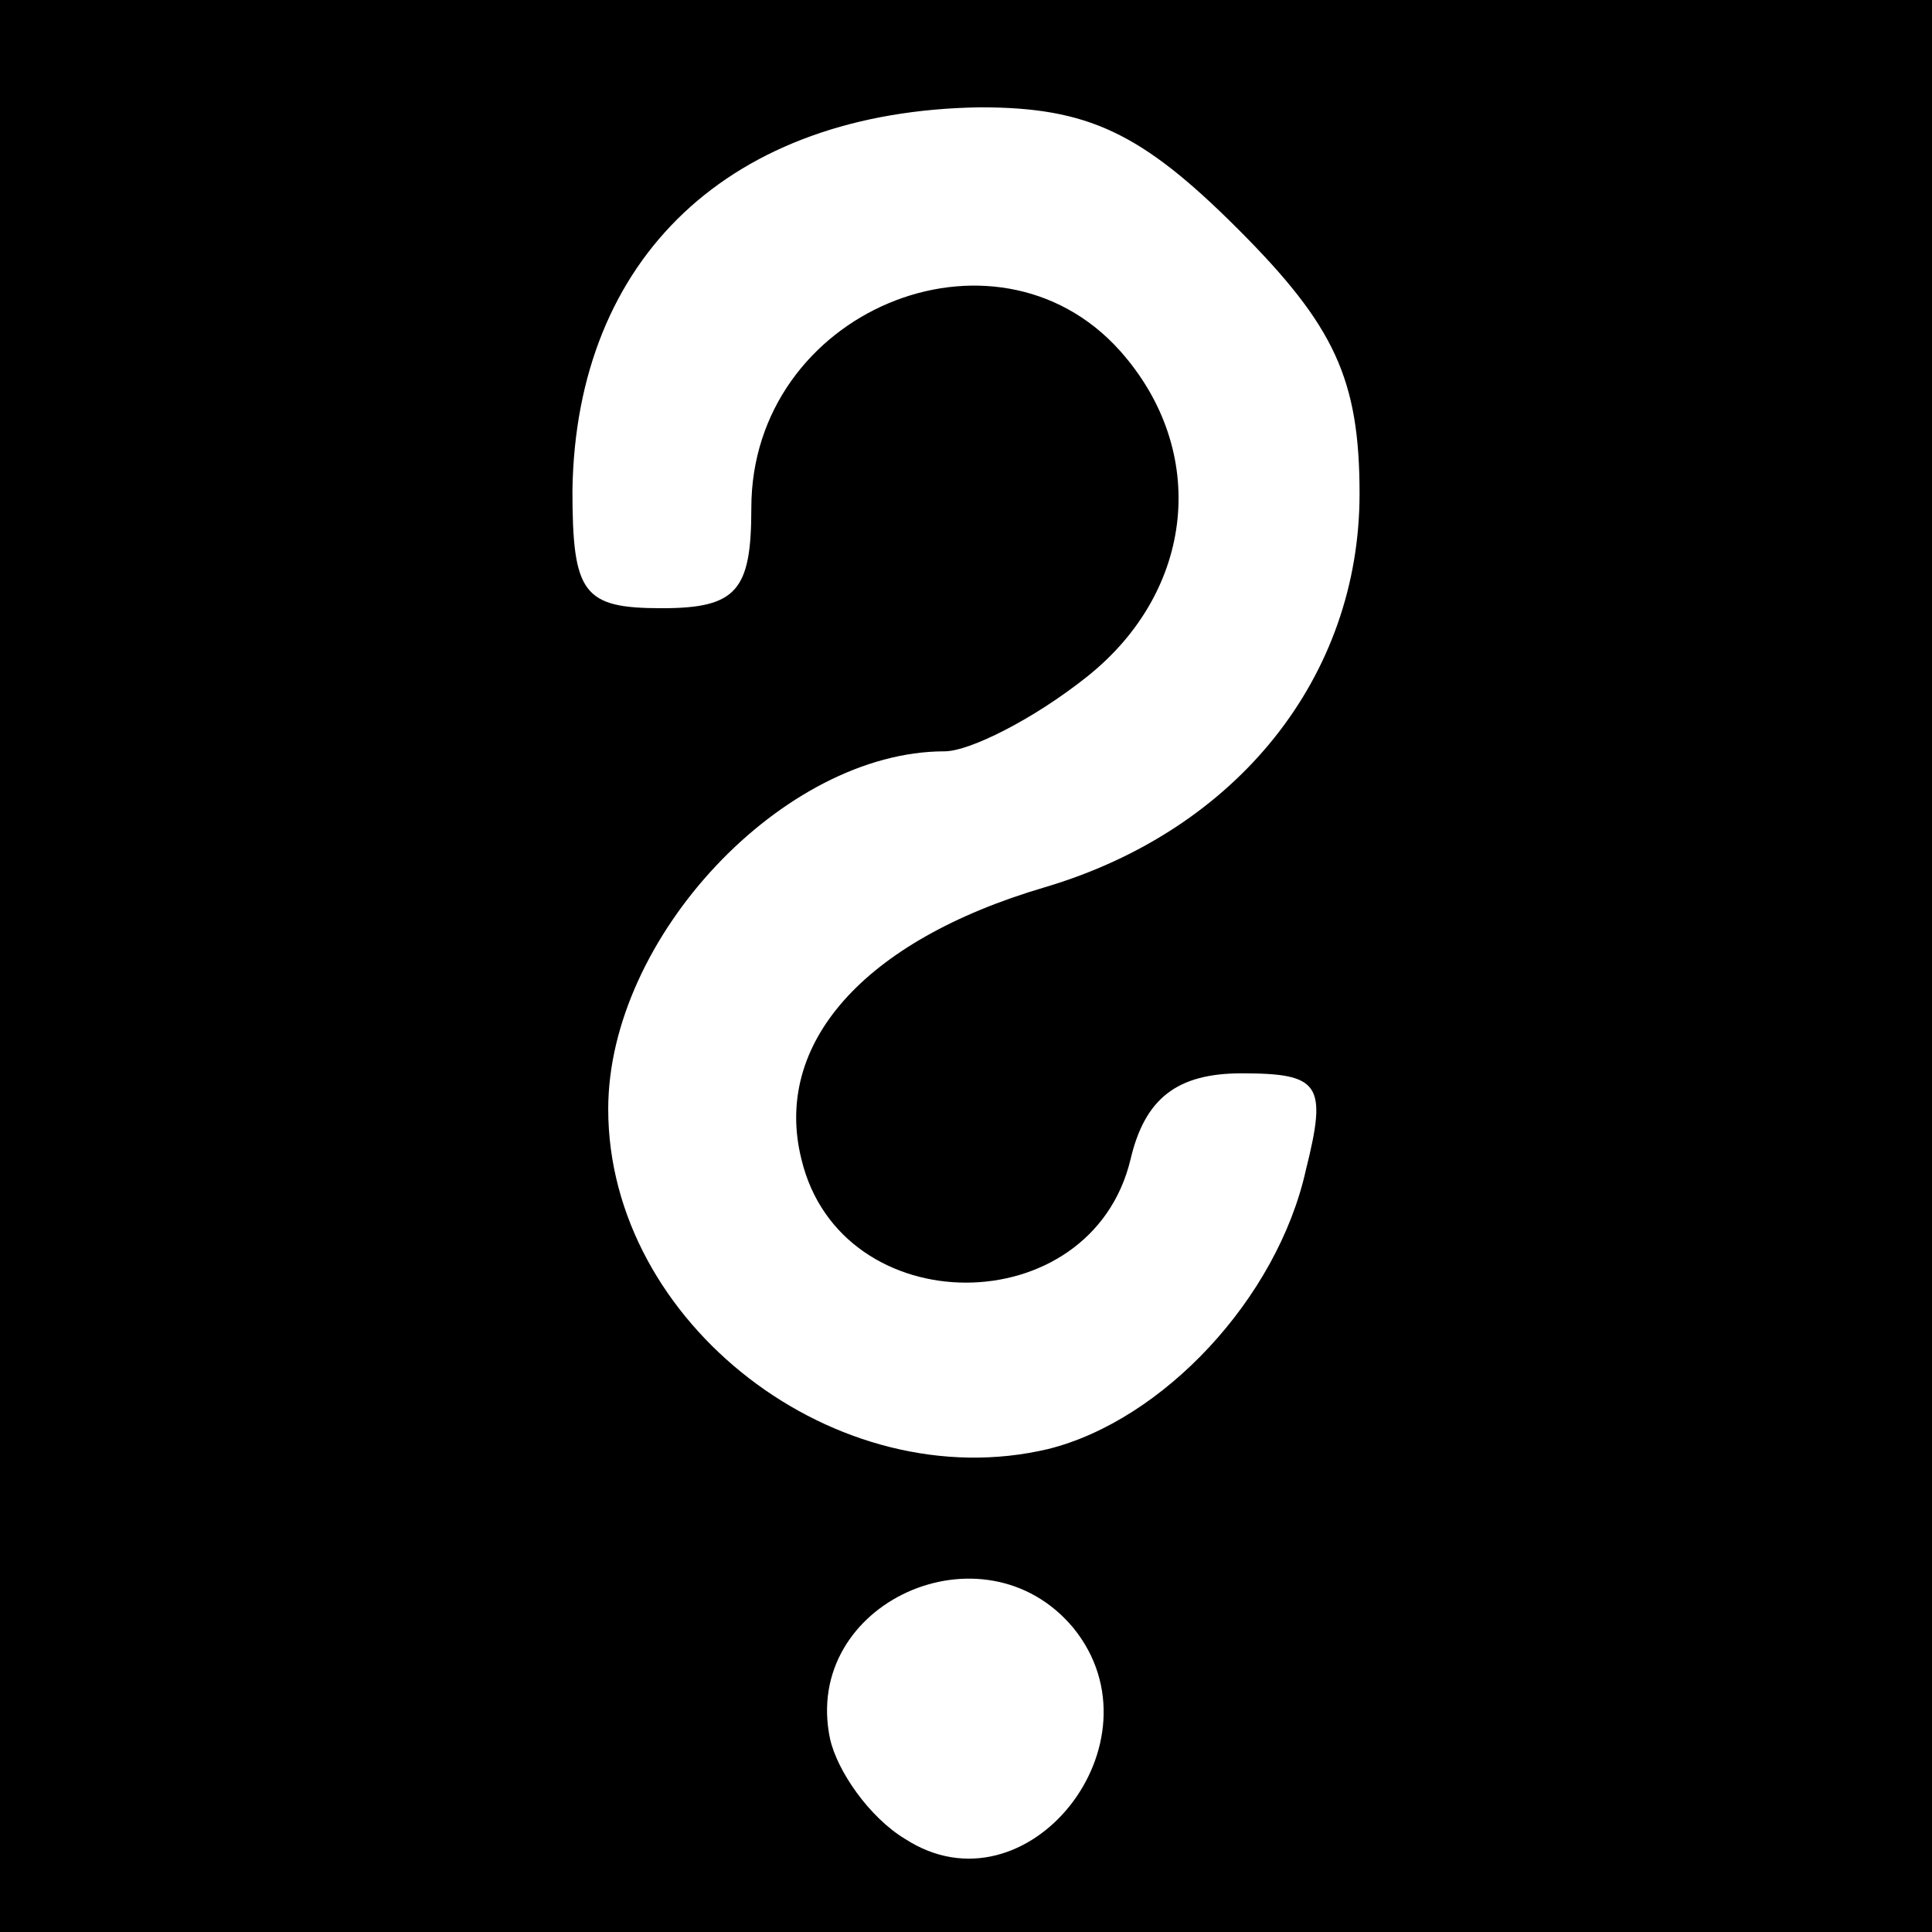
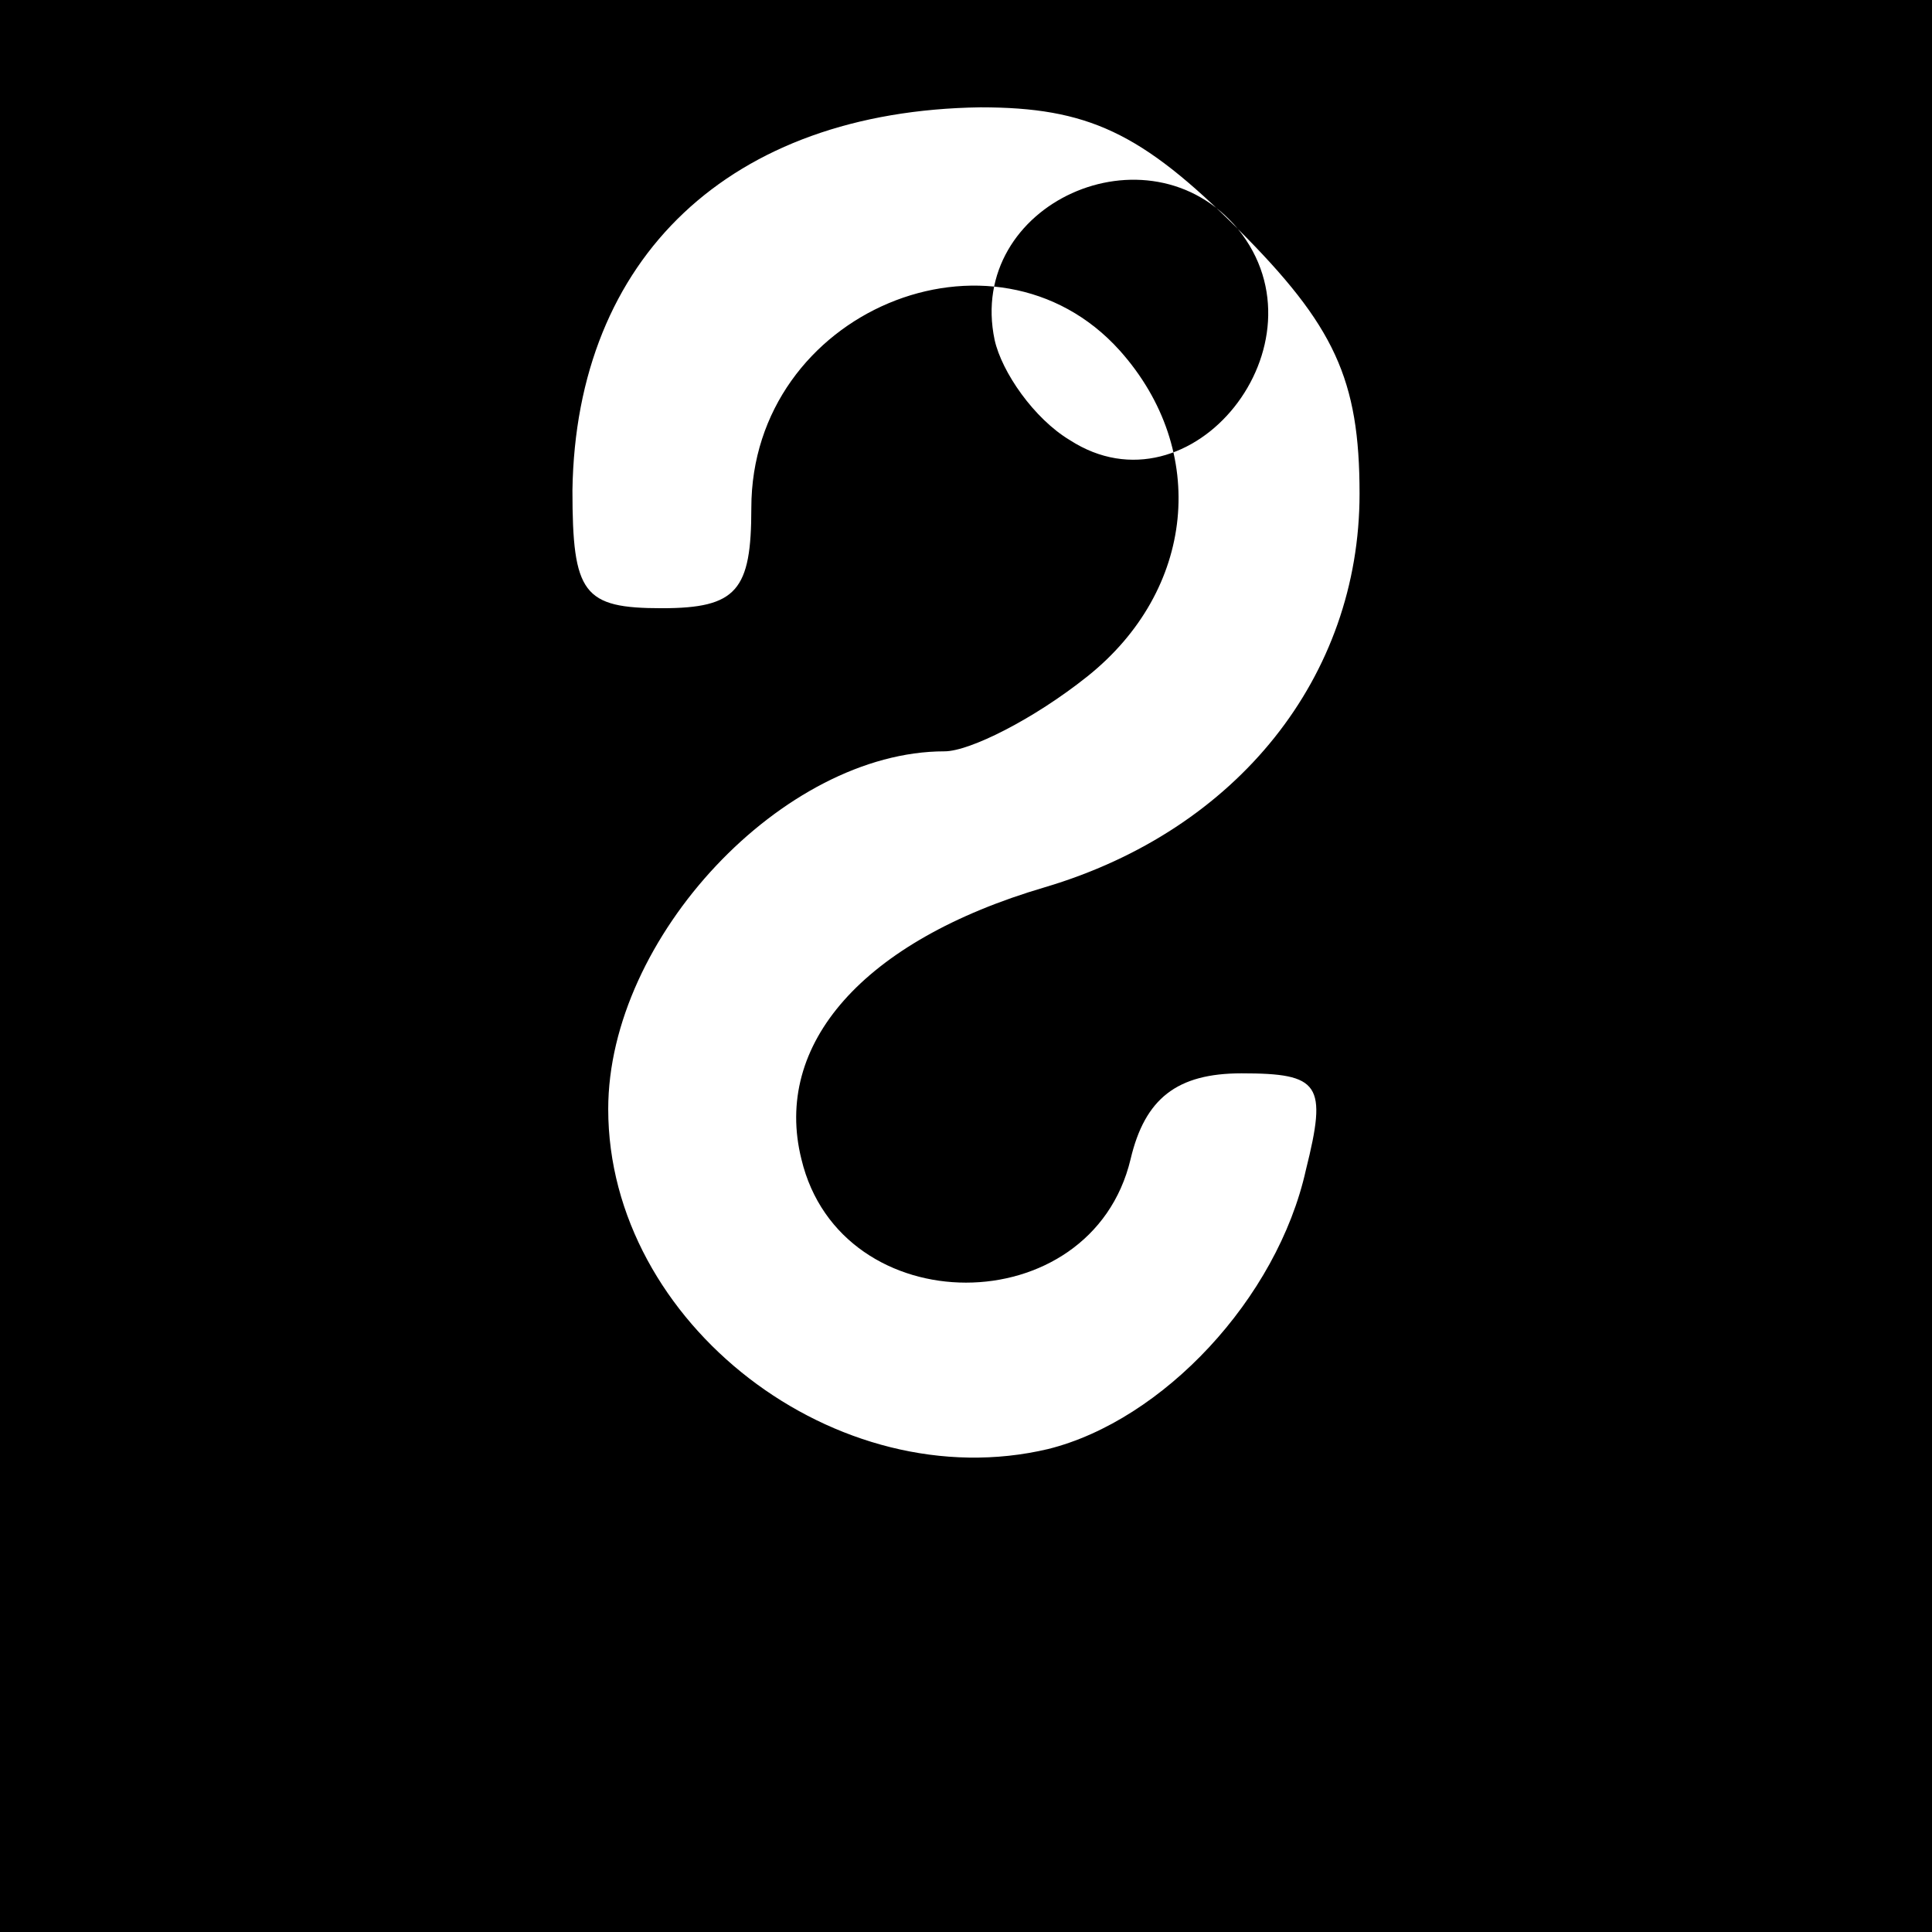
<svg xmlns="http://www.w3.org/2000/svg" version="1.0" width="54pt" height="54pt" viewBox="0 0 54 54" preserveAspectRatio="xMidYMid meet">
  <g transform="translate(0,54) scale(0.1,-0.1)" fill="#000000" stroke="none">
-     <path d="M0 270 l0 -270 270 0 270 0 0 270 0 270 -270 0 -270 0 0 -270z m346 206 c27 -27 34 -42 34 -74 0 -51 -34 -94 -88 -110 -51 -15 -76 -44 -68 -76 11 -46 81 -46 92 0 4 17 13 24 31 24 22 0 24 -3 18 -27 -8 -36 -40 -70 -72 -78 -59 -14 -123 35 -123 95 0 48 49 100 94 100 7 0 25 9 40 21 30 24 34 63 9 91 -35 39 -103 11 -103 -44 0 -23 -4 -28 -25 -28 -22 0 -25 4 -25 33 1 65 44 106 114 107 30 0 45 -7 72 -34z m-46 -391 c26 -32 -13 -81 -47 -59 -10 6 -19 19 -21 28 -8 38 43 61 68 31z" />
+     <path d="M0 270 l0 -270 270 0 270 0 0 270 0 270 -270 0 -270 0 0 -270z m346 206 c27 -27 34 -42 34 -74 0 -51 -34 -94 -88 -110 -51 -15 -76 -44 -68 -76 11 -46 81 -46 92 0 4 17 13 24 31 24 22 0 24 -3 18 -27 -8 -36 -40 -70 -72 -78 -59 -14 -123 35 -123 95 0 48 49 100 94 100 7 0 25 9 40 21 30 24 34 63 9 91 -35 39 -103 11 -103 -44 0 -23 -4 -28 -25 -28 -22 0 -25 4 -25 33 1 65 44 106 114 107 30 0 45 -7 72 -34z c26 -32 -13 -81 -47 -59 -10 6 -19 19 -21 28 -8 38 43 61 68 31z" />
  </g>
</svg>